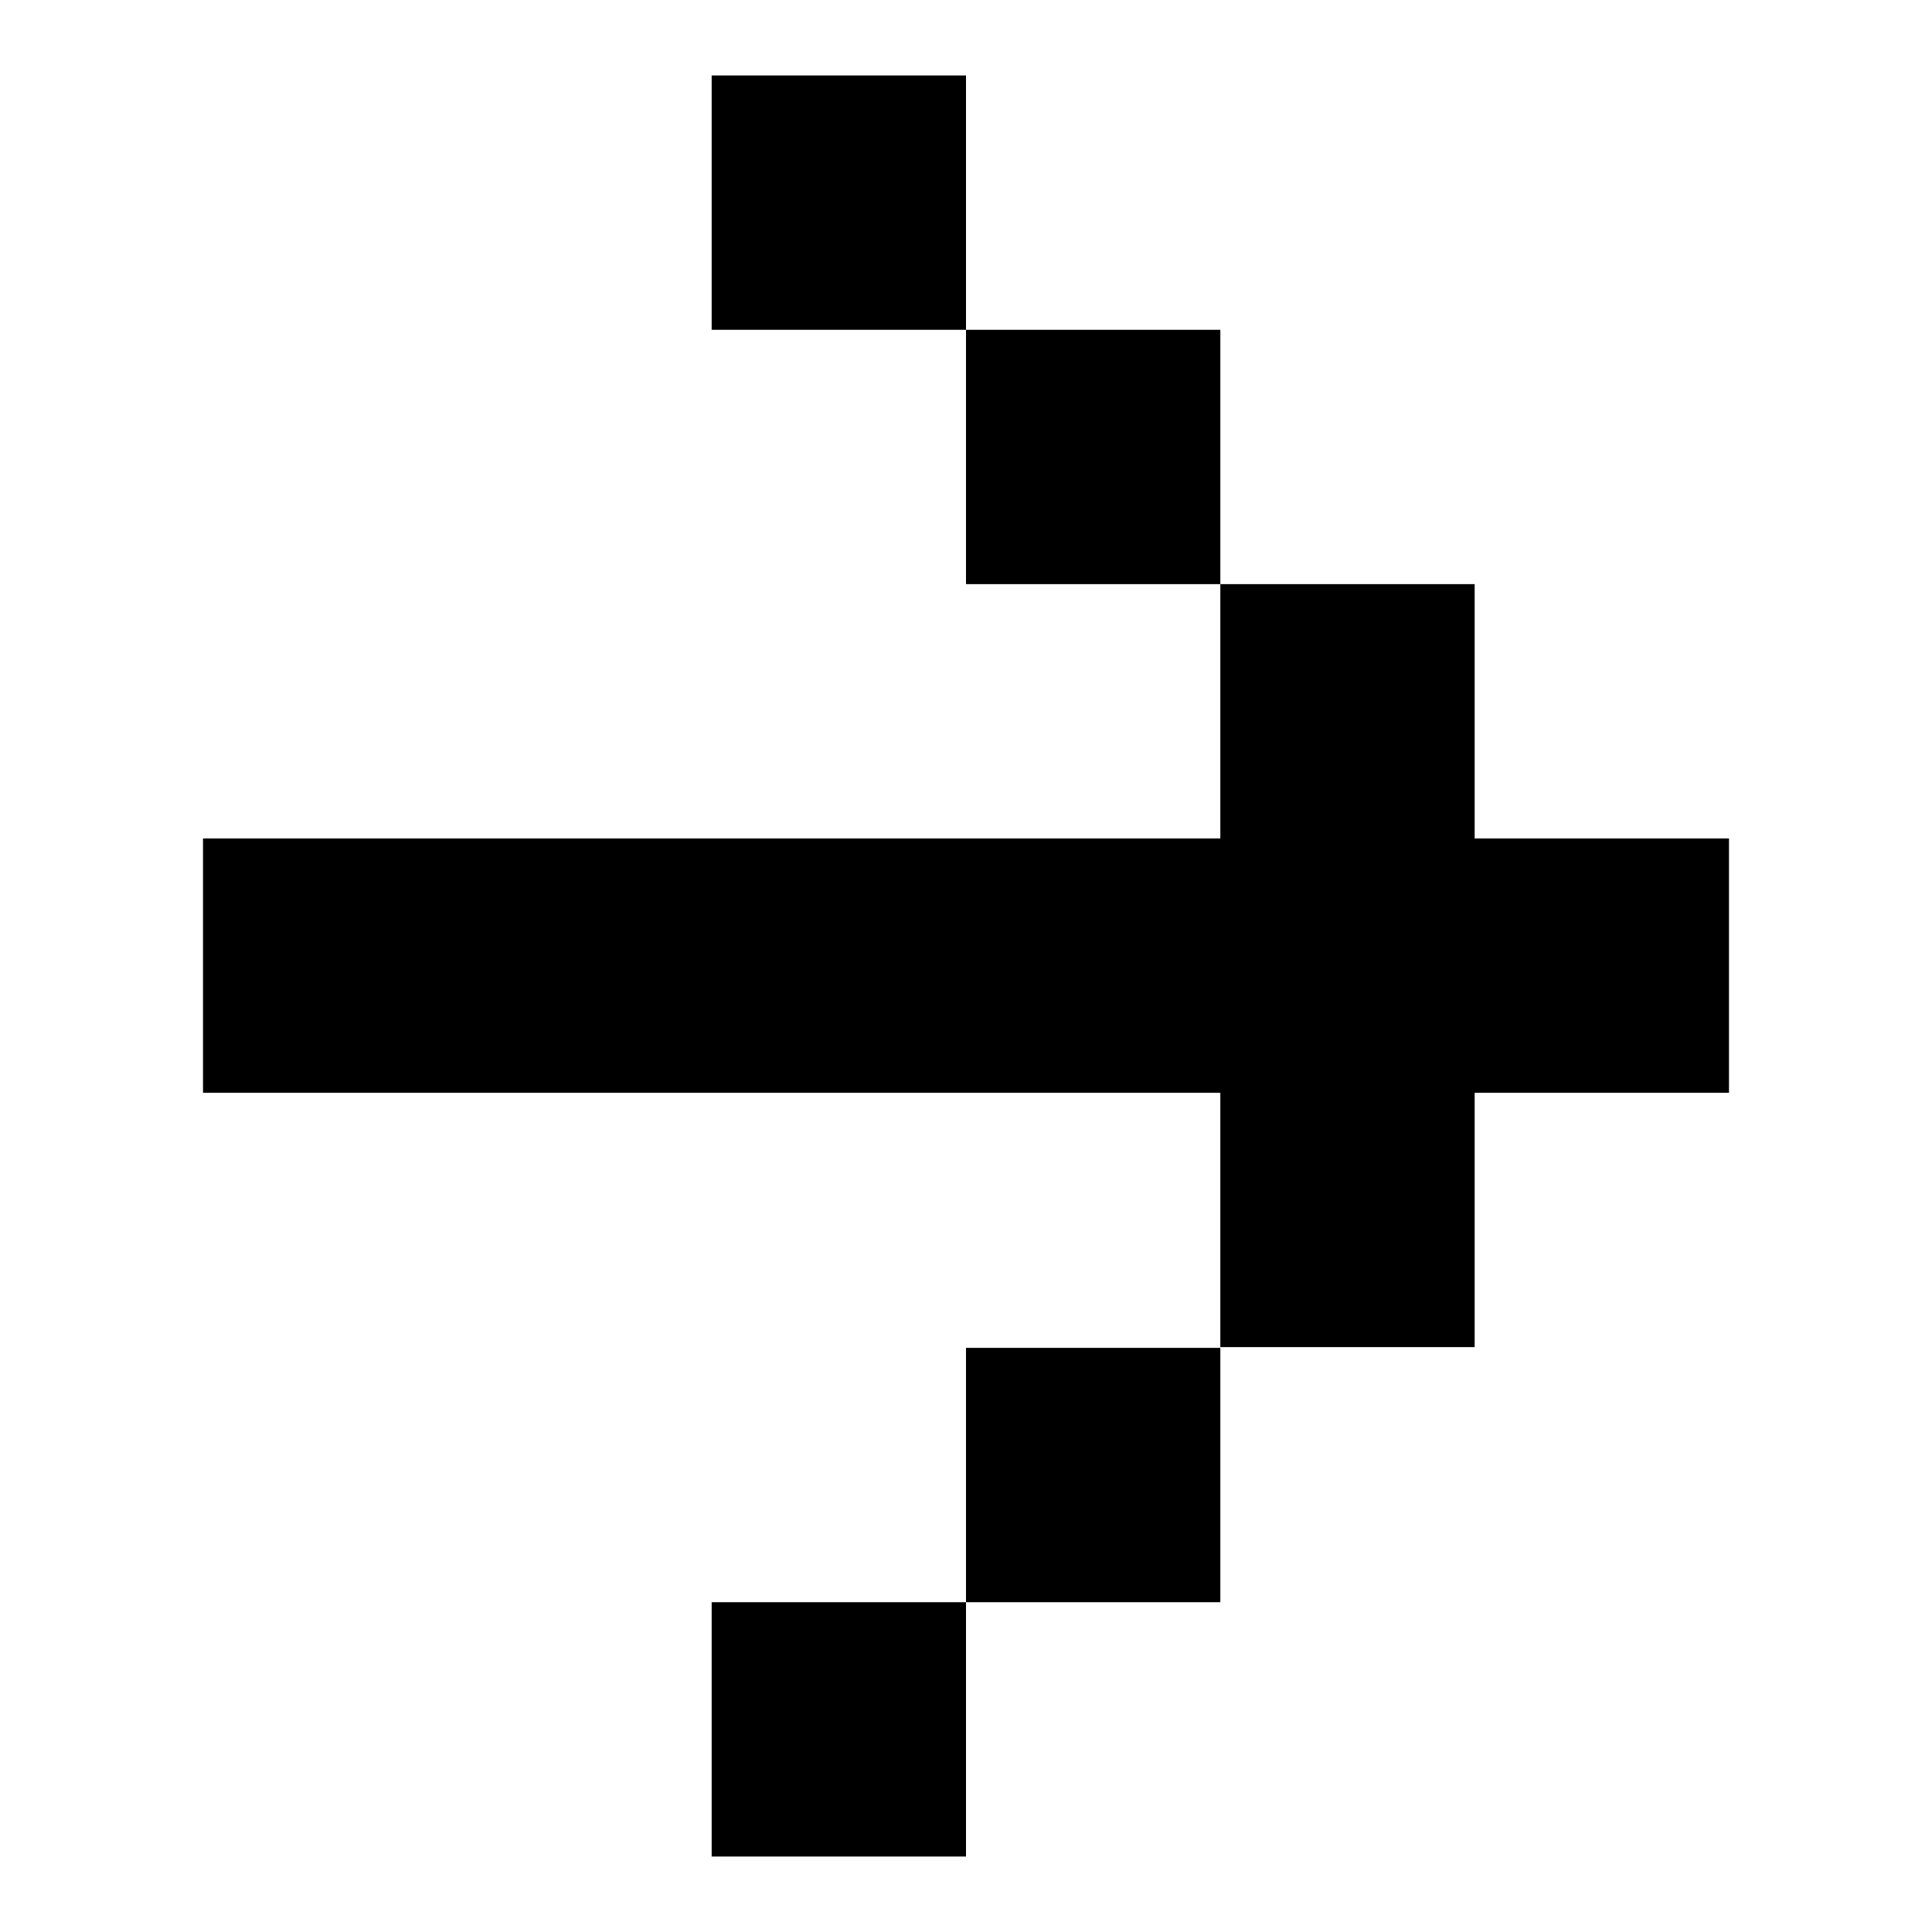
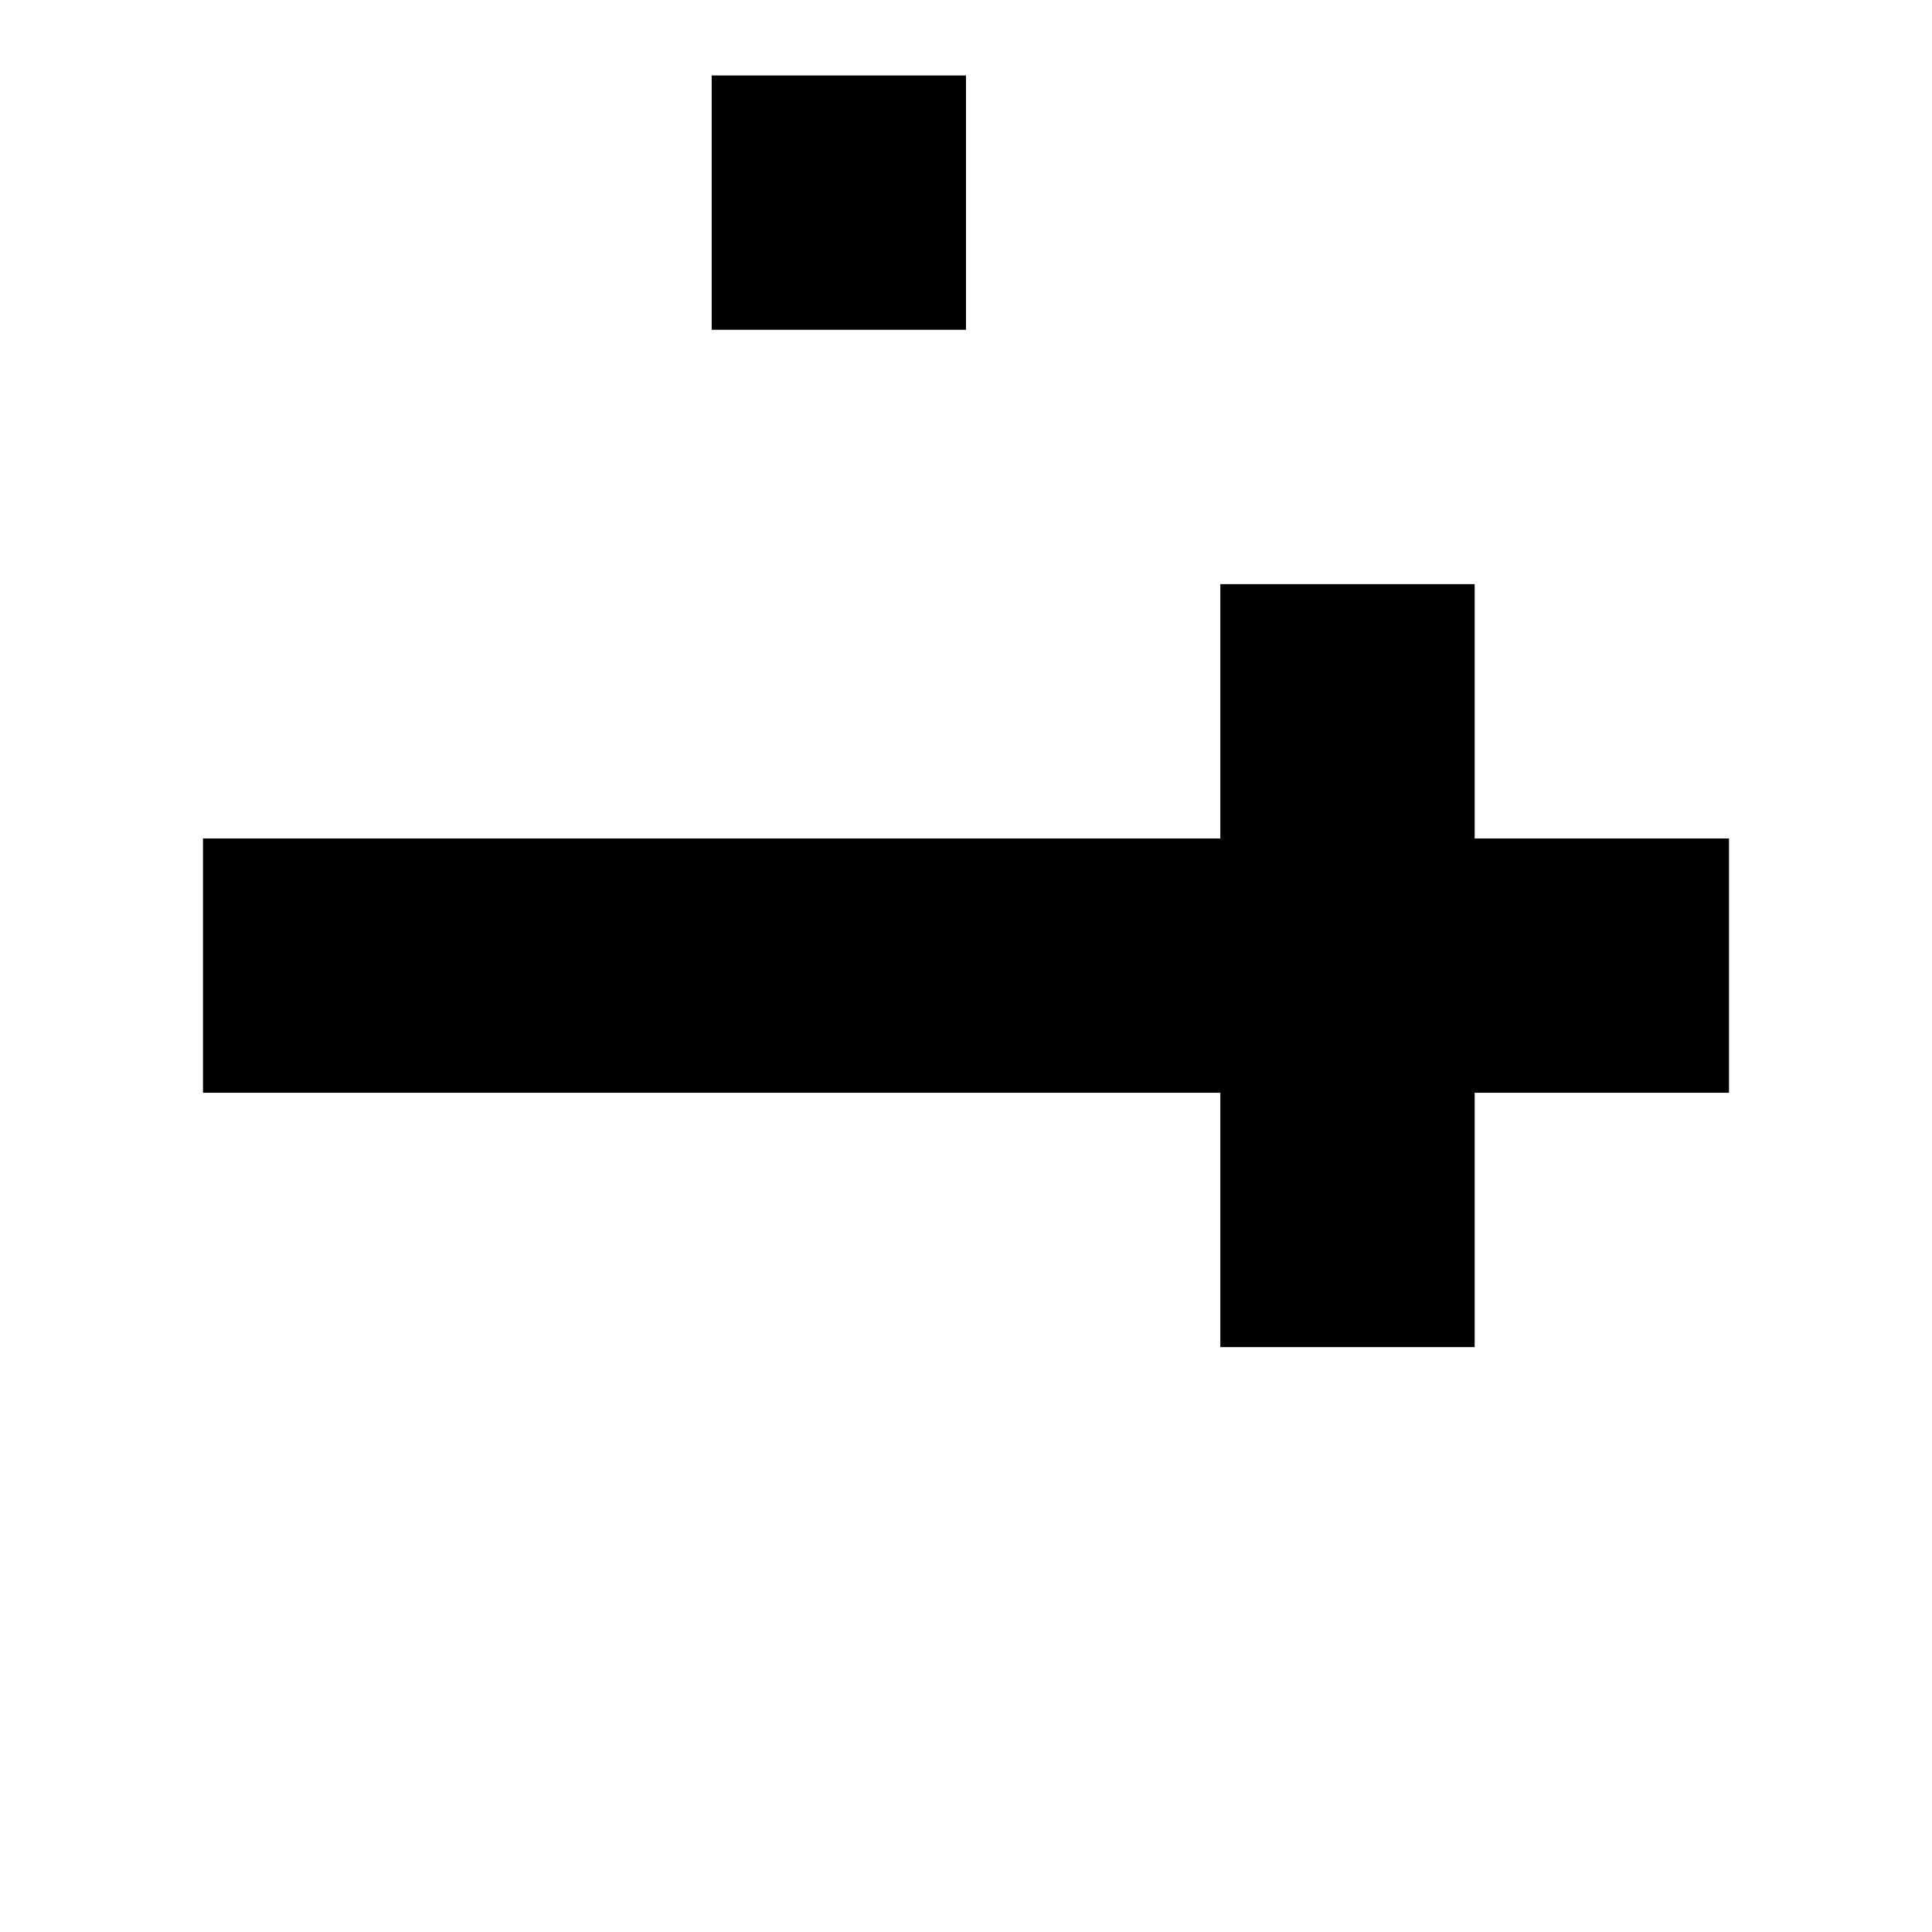
<svg xmlns="http://www.w3.org/2000/svg" version="1.1" x="0px" y="0px" viewBox="0 0 256 256" enable-background="new 0 0 256 256" xml:space="preserve">
  <g>
    <g>
      <path fill="#000000" d="M195.4,111.1V77.4h-33.7v33.7H128H94.3H60.6H26.9v33.7h33.7h33.7H128h33.7v33.7h33.7v-33.7h33.7v-33.7H195.4z" />
-       <path fill="#000000" d="M128,43.7h33.7v33.7H128V43.7z" />
      <path fill="#000000" d="M94.3,10H128v33.7H94.3V10z" />
-       <path fill="#000000" d="M128,178.6h33.7v33.7H128V178.6z" />
-       <path fill="#000000" d="M94.3,212.3H128V246H94.3V212.3z" />
    </g>
  </g>
</svg>